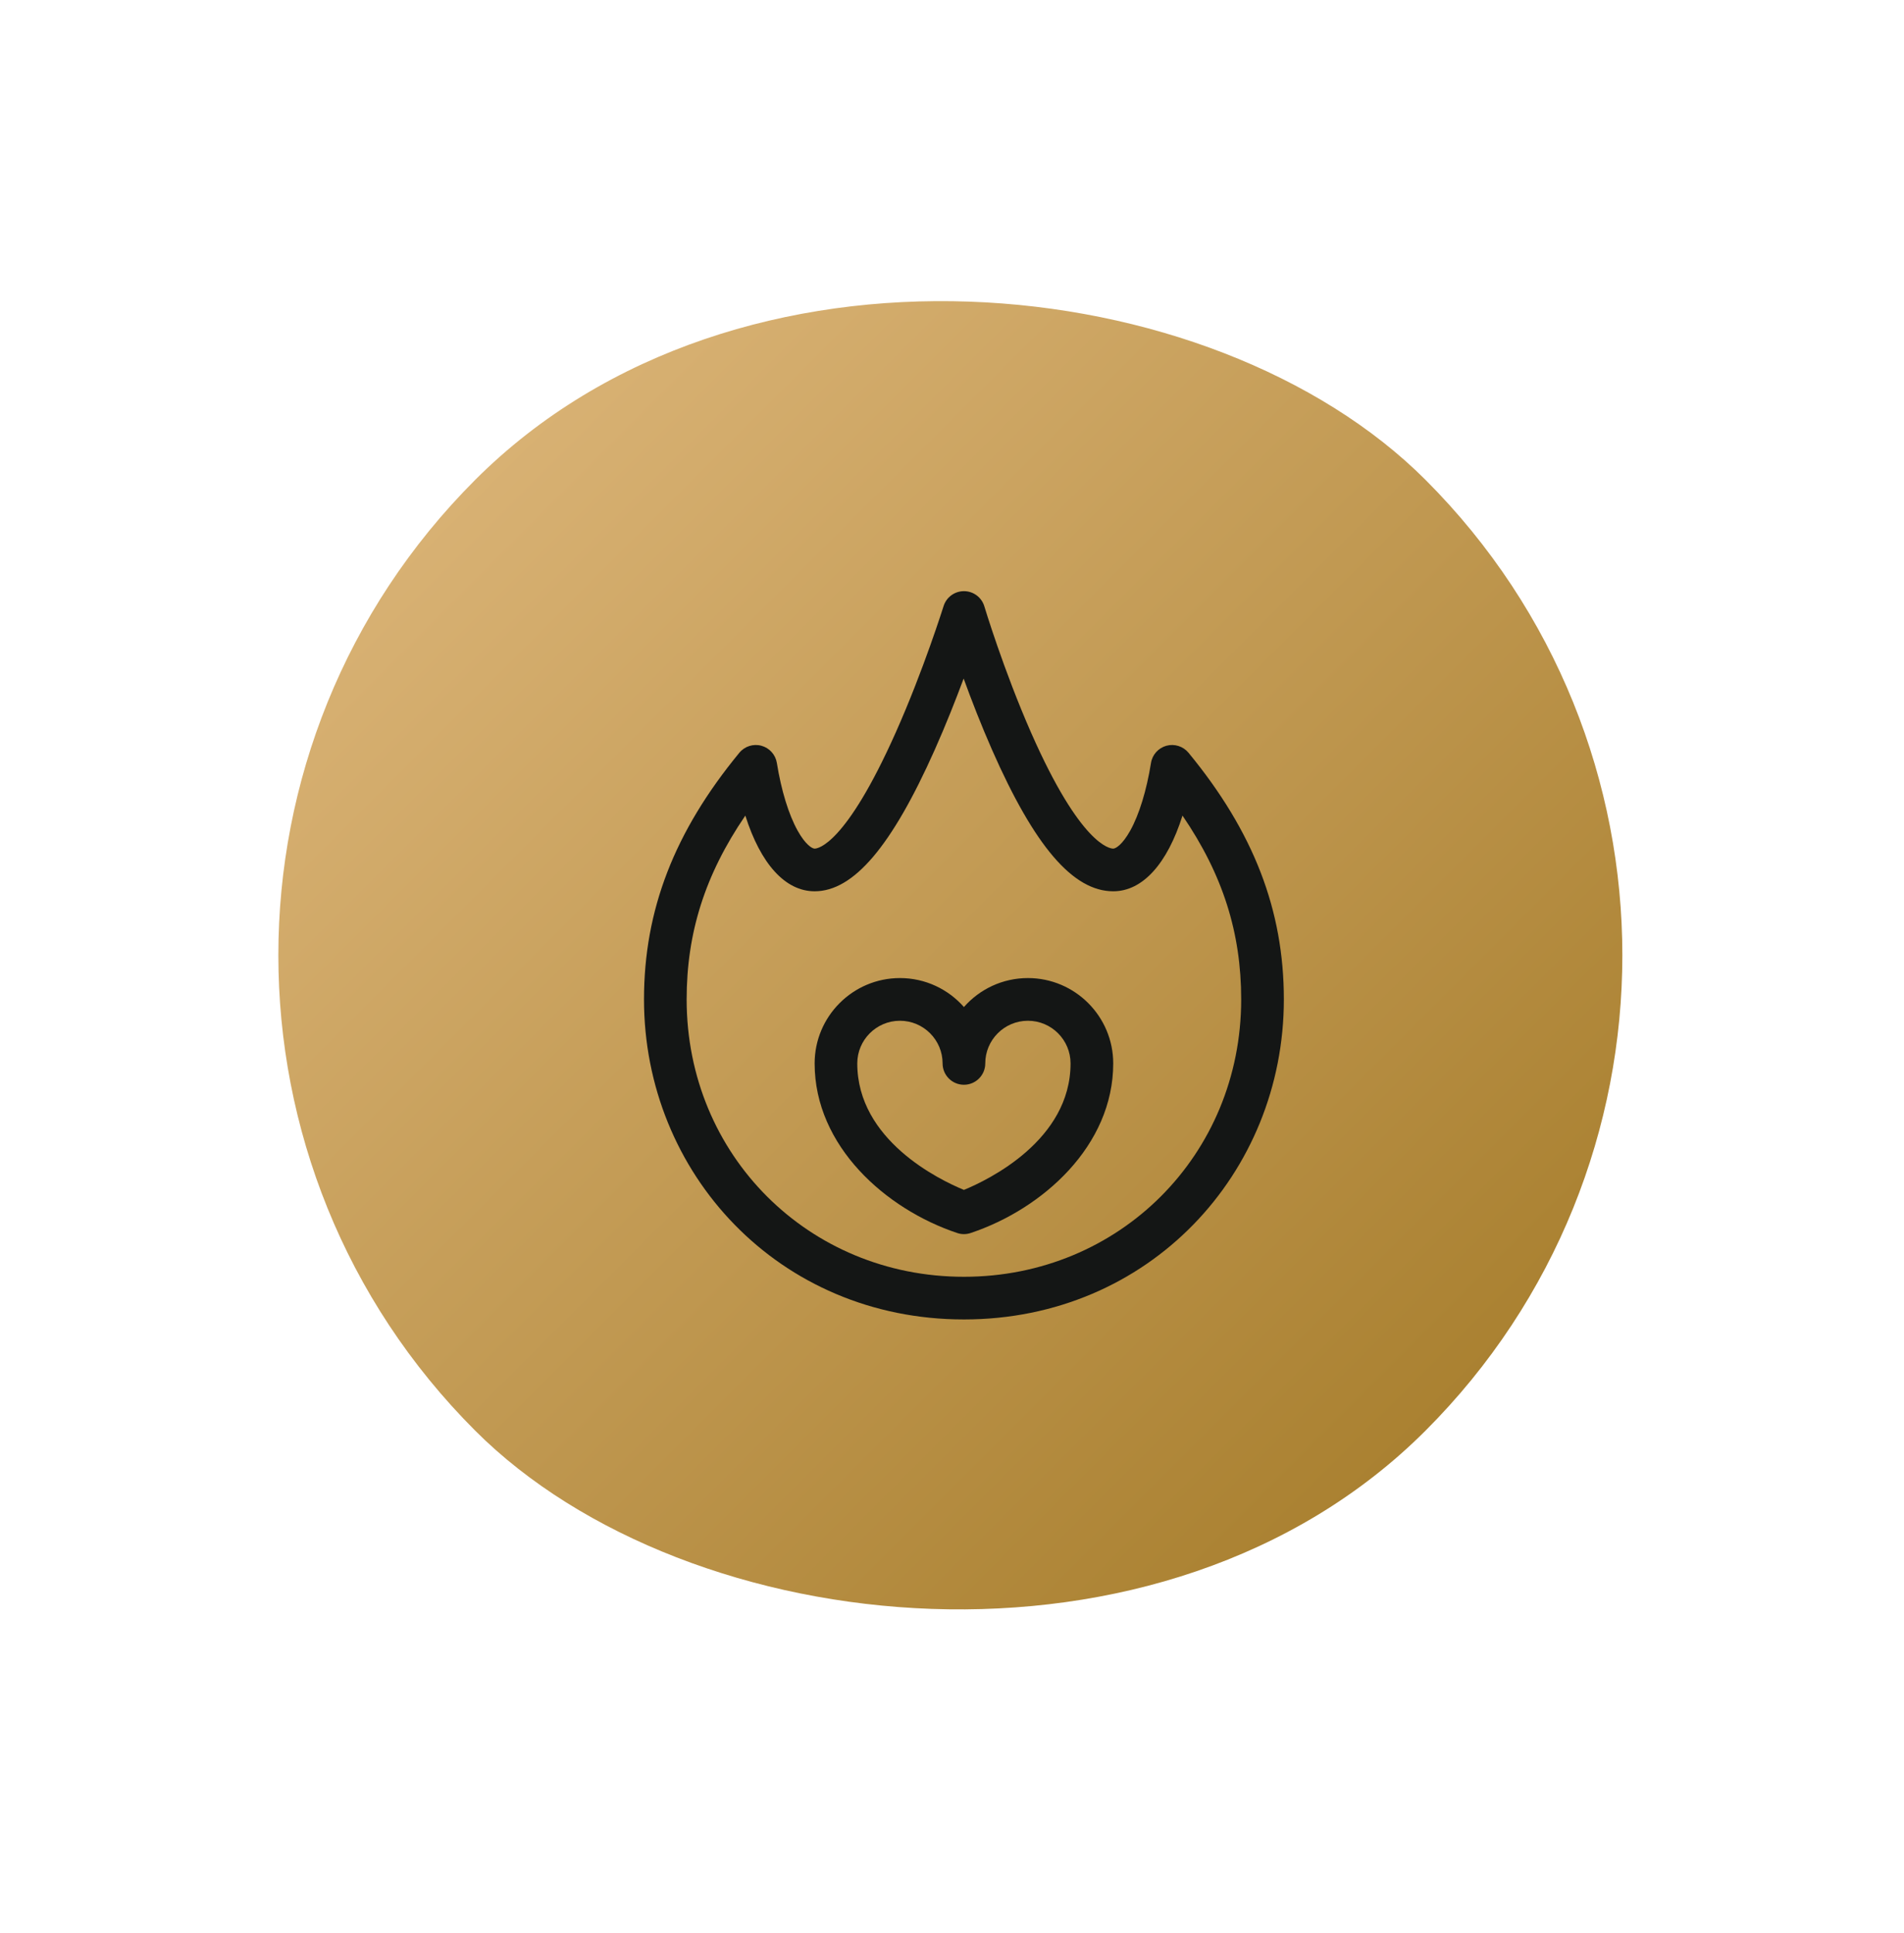
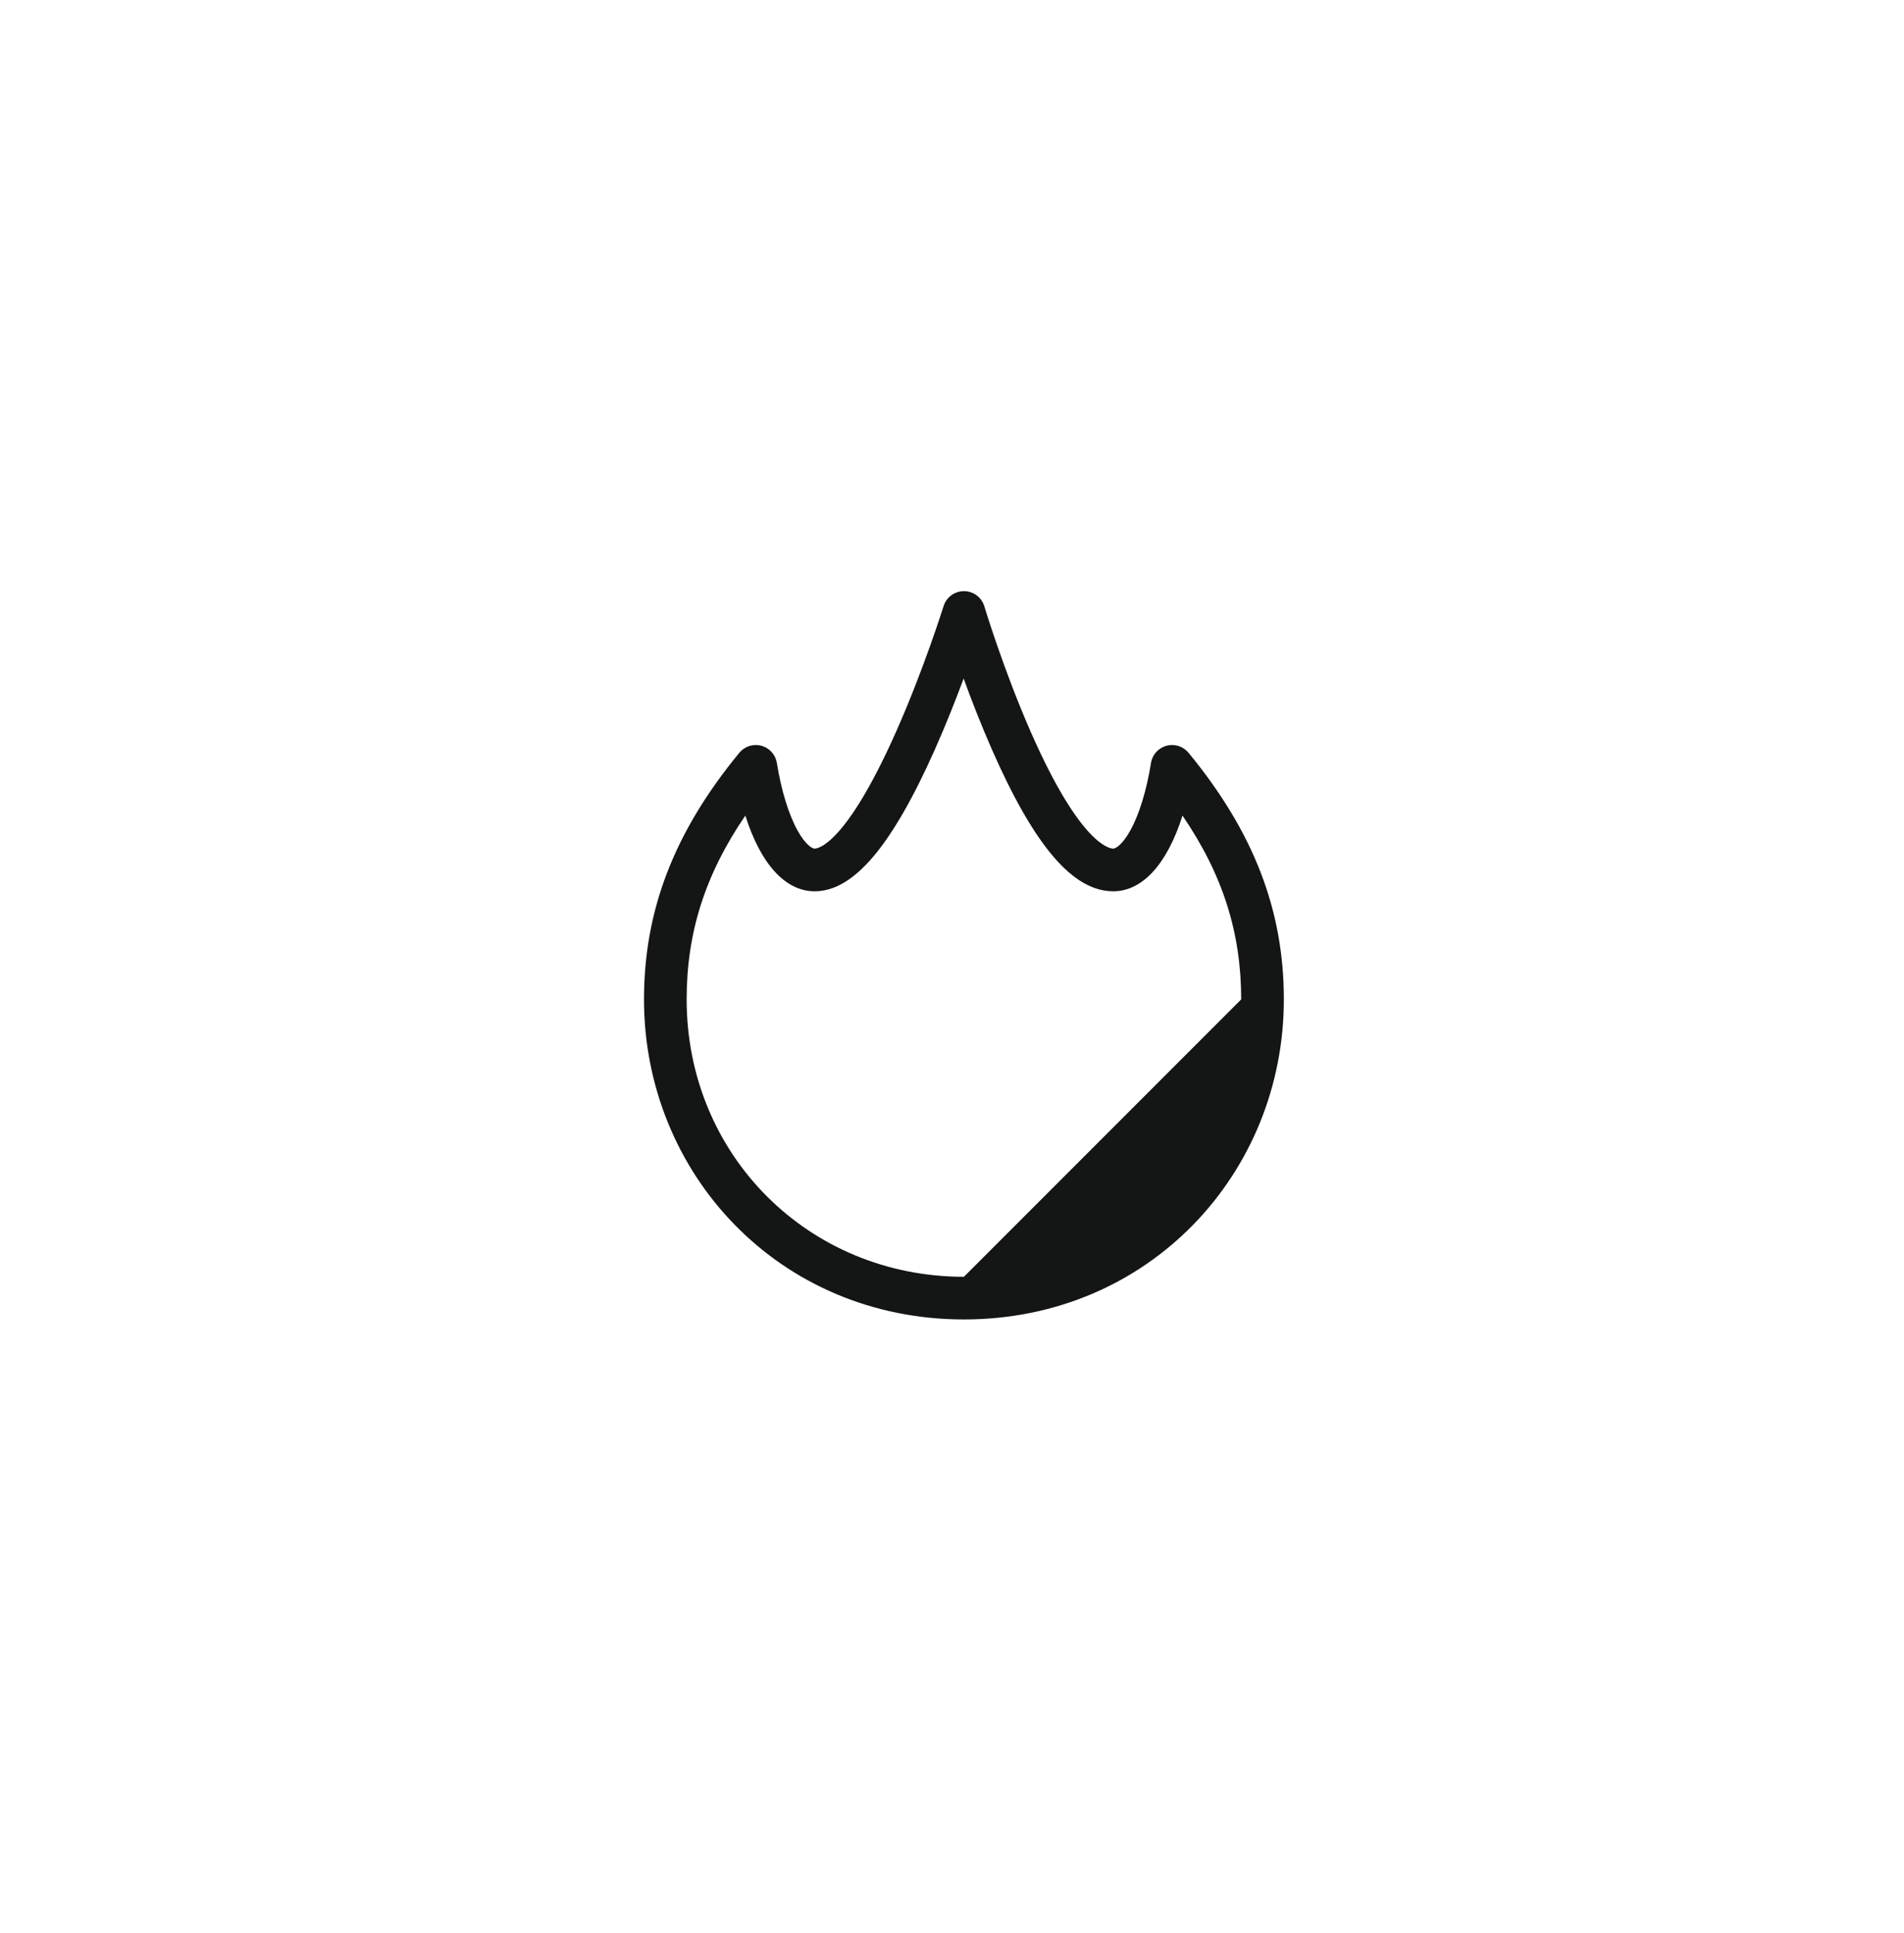
<svg xmlns="http://www.w3.org/2000/svg" width="68" height="69" viewBox="0 0 68 69" fill="none">
-   <rect y="34.102" width="48" height="48" rx="24" transform="rotate(-45 0 34.102)" fill="url(#paint0_linear_935_419)" />
-   <path d="M36.711 34.916C35.802 34.916 34.984 35.316 34.426 35.95C33.867 35.316 33.05 34.916 32.141 34.916C30.461 34.916 29.094 36.283 29.094 37.963C29.094 40.919 31.639 43.168 34.185 44.017C34.263 44.044 34.344 44.057 34.426 44.057C34.507 44.057 34.589 44.044 34.667 44.017C37.24 43.159 39.758 40.9 39.758 37.963C39.758 36.283 38.391 34.916 36.711 34.916ZM34.426 42.479C33.552 42.119 30.617 40.705 30.617 37.963C30.617 37.123 31.301 36.44 32.141 36.44C32.981 36.44 33.664 37.123 33.664 37.963C33.664 38.384 34.005 38.725 34.426 38.725C34.846 38.725 35.188 38.384 35.188 37.963C35.188 37.123 35.871 36.44 36.711 36.44C37.551 36.44 38.234 37.123 38.234 37.963C38.234 40.706 35.298 42.12 34.426 42.479Z" fill="#141615" />
-   <path d="M41.659 26.622C41.37 26.701 41.154 26.941 41.107 27.237C40.949 28.219 40.686 29.077 40.366 29.652C40.082 30.161 39.844 30.295 39.758 30.295C39.644 30.295 38.598 30.179 36.829 26.166C35.847 23.936 35.162 21.669 35.155 21.646C35.059 21.325 34.764 21.105 34.43 21.104C34.428 21.104 34.427 21.104 34.426 21.104C34.093 21.104 33.798 21.32 33.699 21.639C33.691 21.661 32.985 23.92 31.99 26.151C30.195 30.179 29.201 30.295 29.094 30.295C29.007 30.295 28.769 30.16 28.486 29.652C28.166 29.077 27.903 28.219 27.745 27.237C27.697 26.941 27.481 26.701 27.192 26.622C26.904 26.544 26.595 26.642 26.405 26.873C24.082 29.693 23 32.49 23 35.678C23 41.884 27.814 47.103 34.426 47.103C41.04 47.103 45.852 41.882 45.852 35.678C45.852 32.49 44.77 29.693 42.447 26.873C42.256 26.642 41.948 26.544 41.659 26.622ZM34.426 45.58C28.873 45.58 24.523 41.23 24.523 35.678C24.523 33.301 25.178 31.227 26.619 29.116C27.163 30.835 28.042 31.818 29.094 31.818C30.484 31.818 31.847 30.215 33.382 26.771C33.782 25.874 34.133 24.983 34.416 24.224C34.691 24.983 35.036 25.872 35.43 26.768C36.947 30.213 38.322 31.818 39.758 31.818C40.809 31.818 41.689 30.835 42.232 29.116C43.674 31.227 44.328 33.301 44.328 35.678C44.328 41.23 39.978 45.58 34.426 45.58Z" fill="#141615" />
+   <path d="M41.659 26.622C41.37 26.701 41.154 26.941 41.107 27.237C40.949 28.219 40.686 29.077 40.366 29.652C40.082 30.161 39.844 30.295 39.758 30.295C39.644 30.295 38.598 30.179 36.829 26.166C35.847 23.936 35.162 21.669 35.155 21.646C35.059 21.325 34.764 21.105 34.43 21.104C34.428 21.104 34.427 21.104 34.426 21.104C34.093 21.104 33.798 21.32 33.699 21.639C33.691 21.661 32.985 23.92 31.99 26.151C30.195 30.179 29.201 30.295 29.094 30.295C29.007 30.295 28.769 30.16 28.486 29.652C28.166 29.077 27.903 28.219 27.745 27.237C27.697 26.941 27.481 26.701 27.192 26.622C26.904 26.544 26.595 26.642 26.405 26.873C24.082 29.693 23 32.49 23 35.678C23 41.884 27.814 47.103 34.426 47.103C41.04 47.103 45.852 41.882 45.852 35.678C45.852 32.49 44.77 29.693 42.447 26.873C42.256 26.642 41.948 26.544 41.659 26.622ZM34.426 45.58C28.873 45.58 24.523 41.23 24.523 35.678C24.523 33.301 25.178 31.227 26.619 29.116C27.163 30.835 28.042 31.818 29.094 31.818C30.484 31.818 31.847 30.215 33.382 26.771C33.782 25.874 34.133 24.983 34.416 24.224C34.691 24.983 35.036 25.872 35.43 26.768C36.947 30.213 38.322 31.818 39.758 31.818C40.809 31.818 41.689 30.835 42.232 29.116C43.674 31.227 44.328 33.301 44.328 35.678Z" fill="#141615" />
  <defs>
    <linearGradient id="paint0_linear_935_419" x1="24" y1="34.102" x2="24" y2="82.102" gradientUnits="userSpaceOnUse">
      <stop stop-color="#D8B173" />
      <stop offset="1" stop-color="#AA8131" />
    </linearGradient>
  </defs>
</svg>